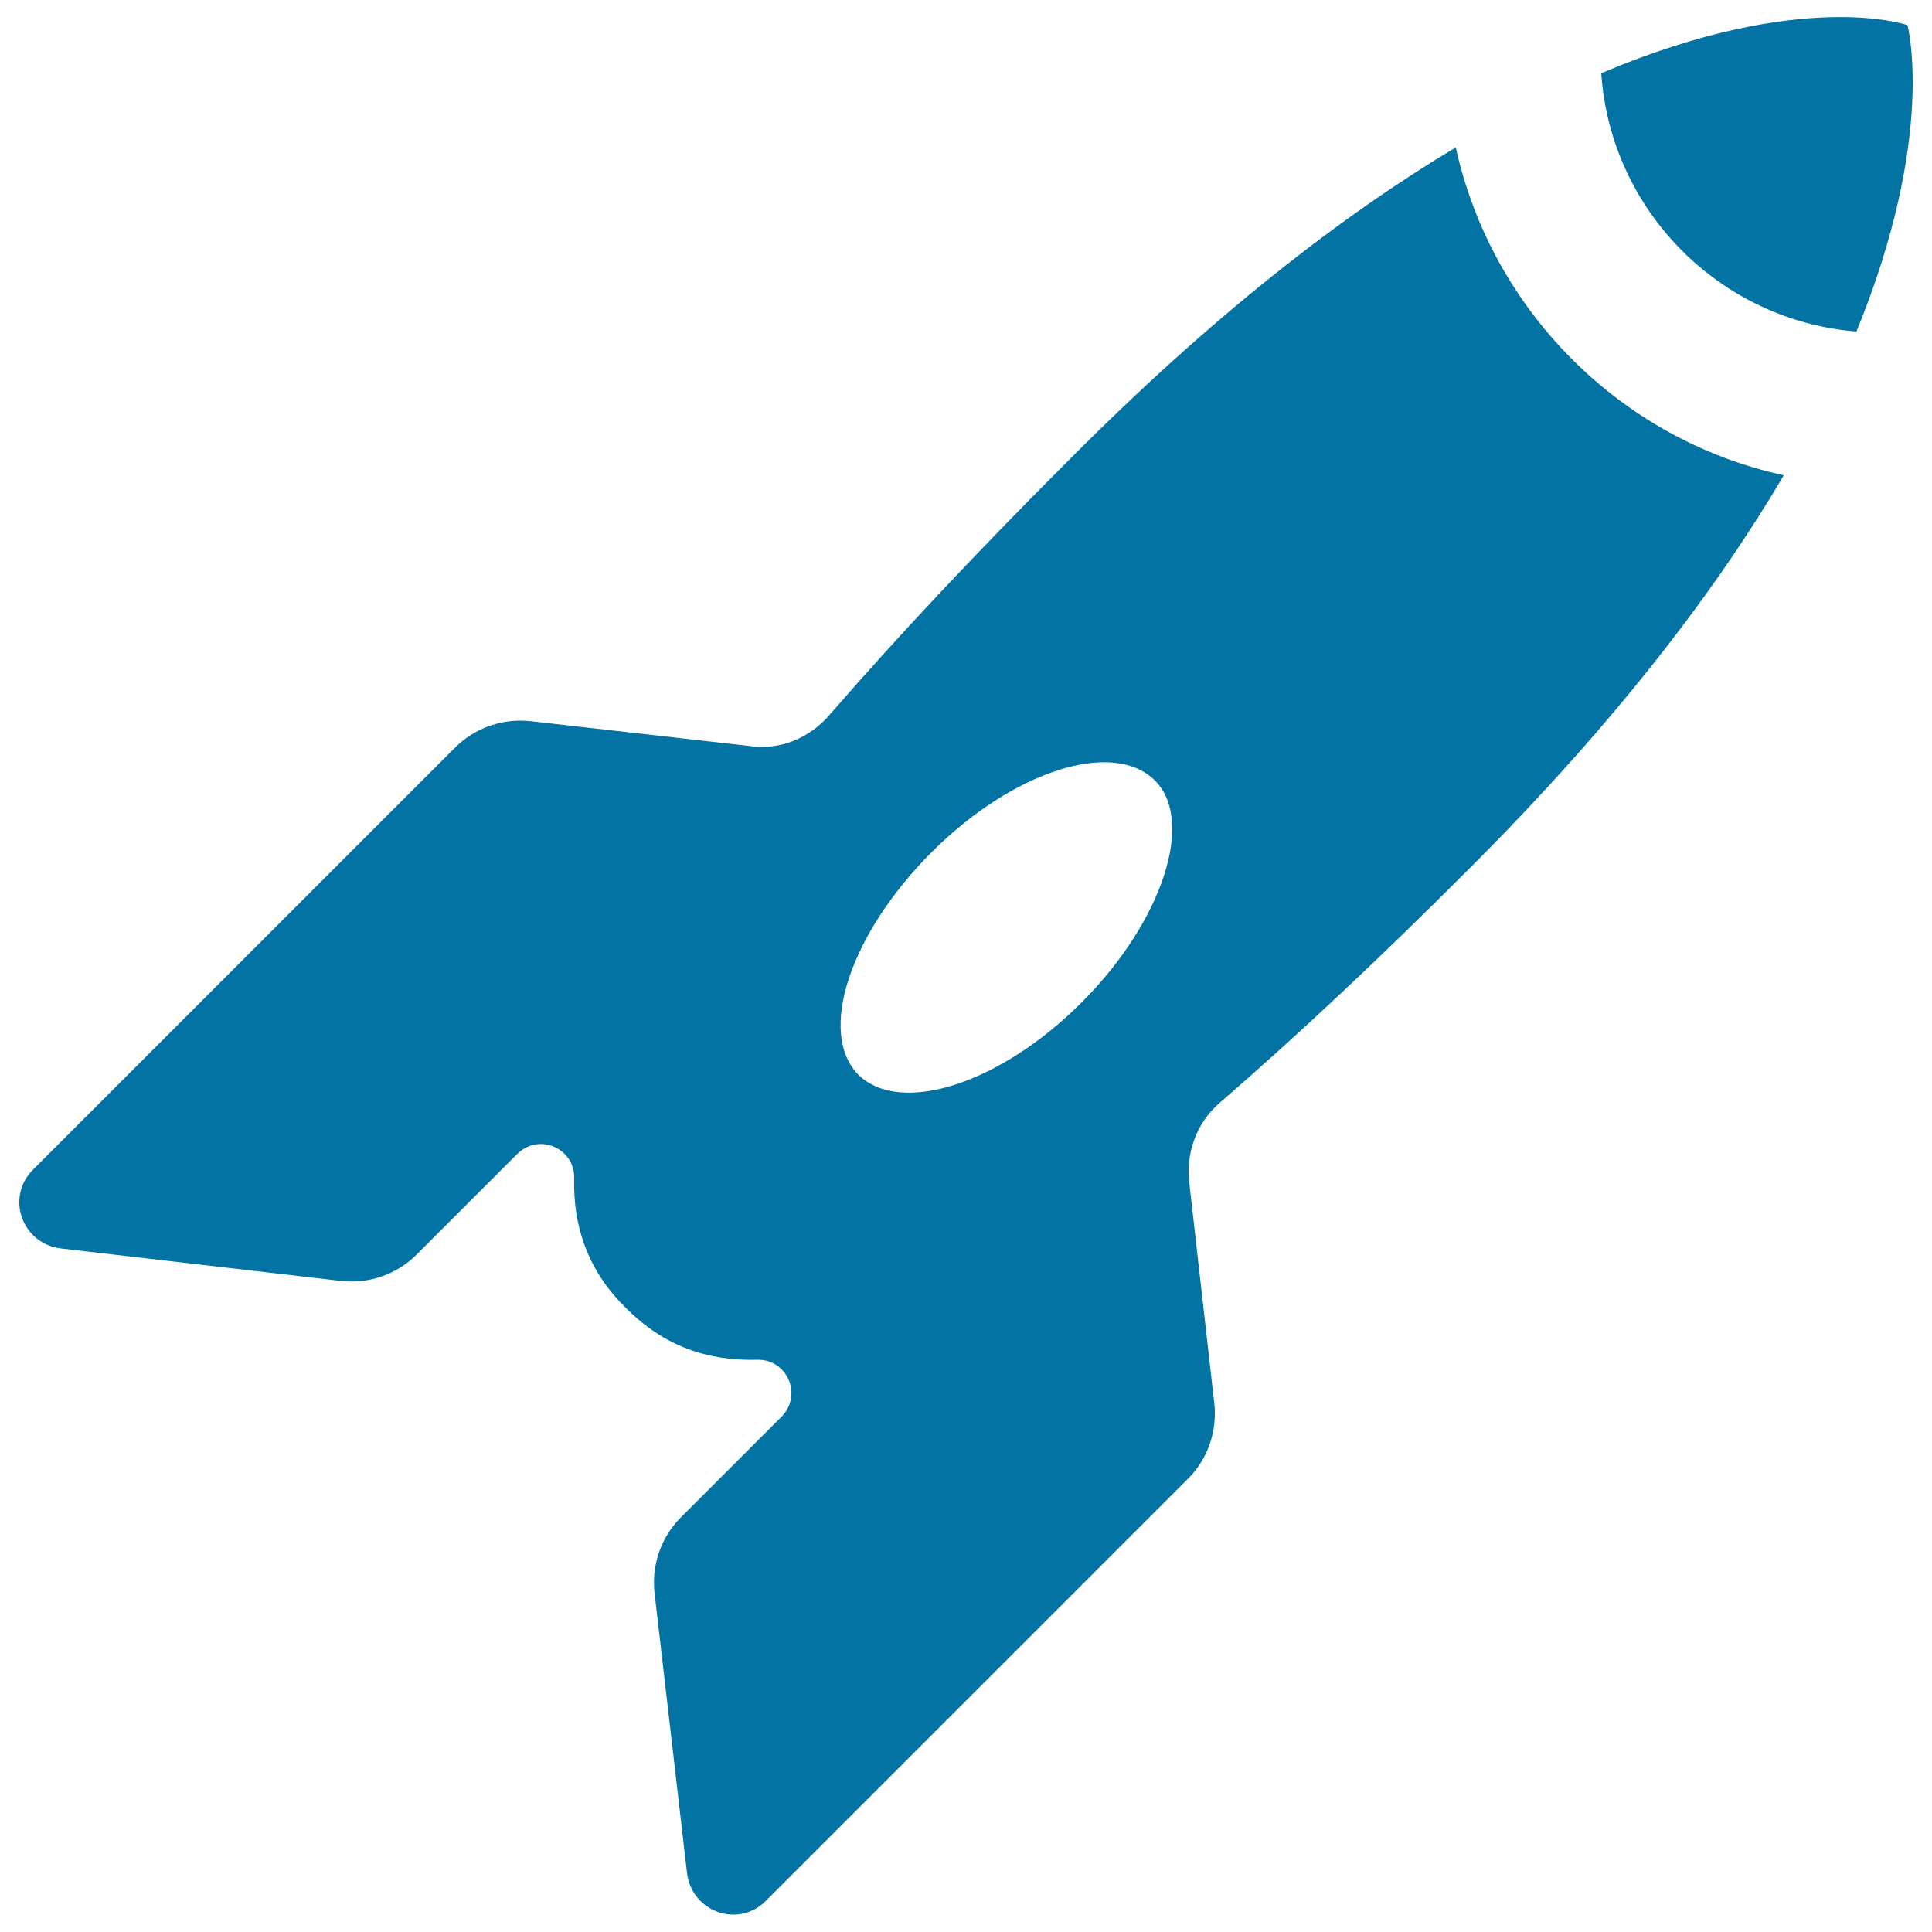
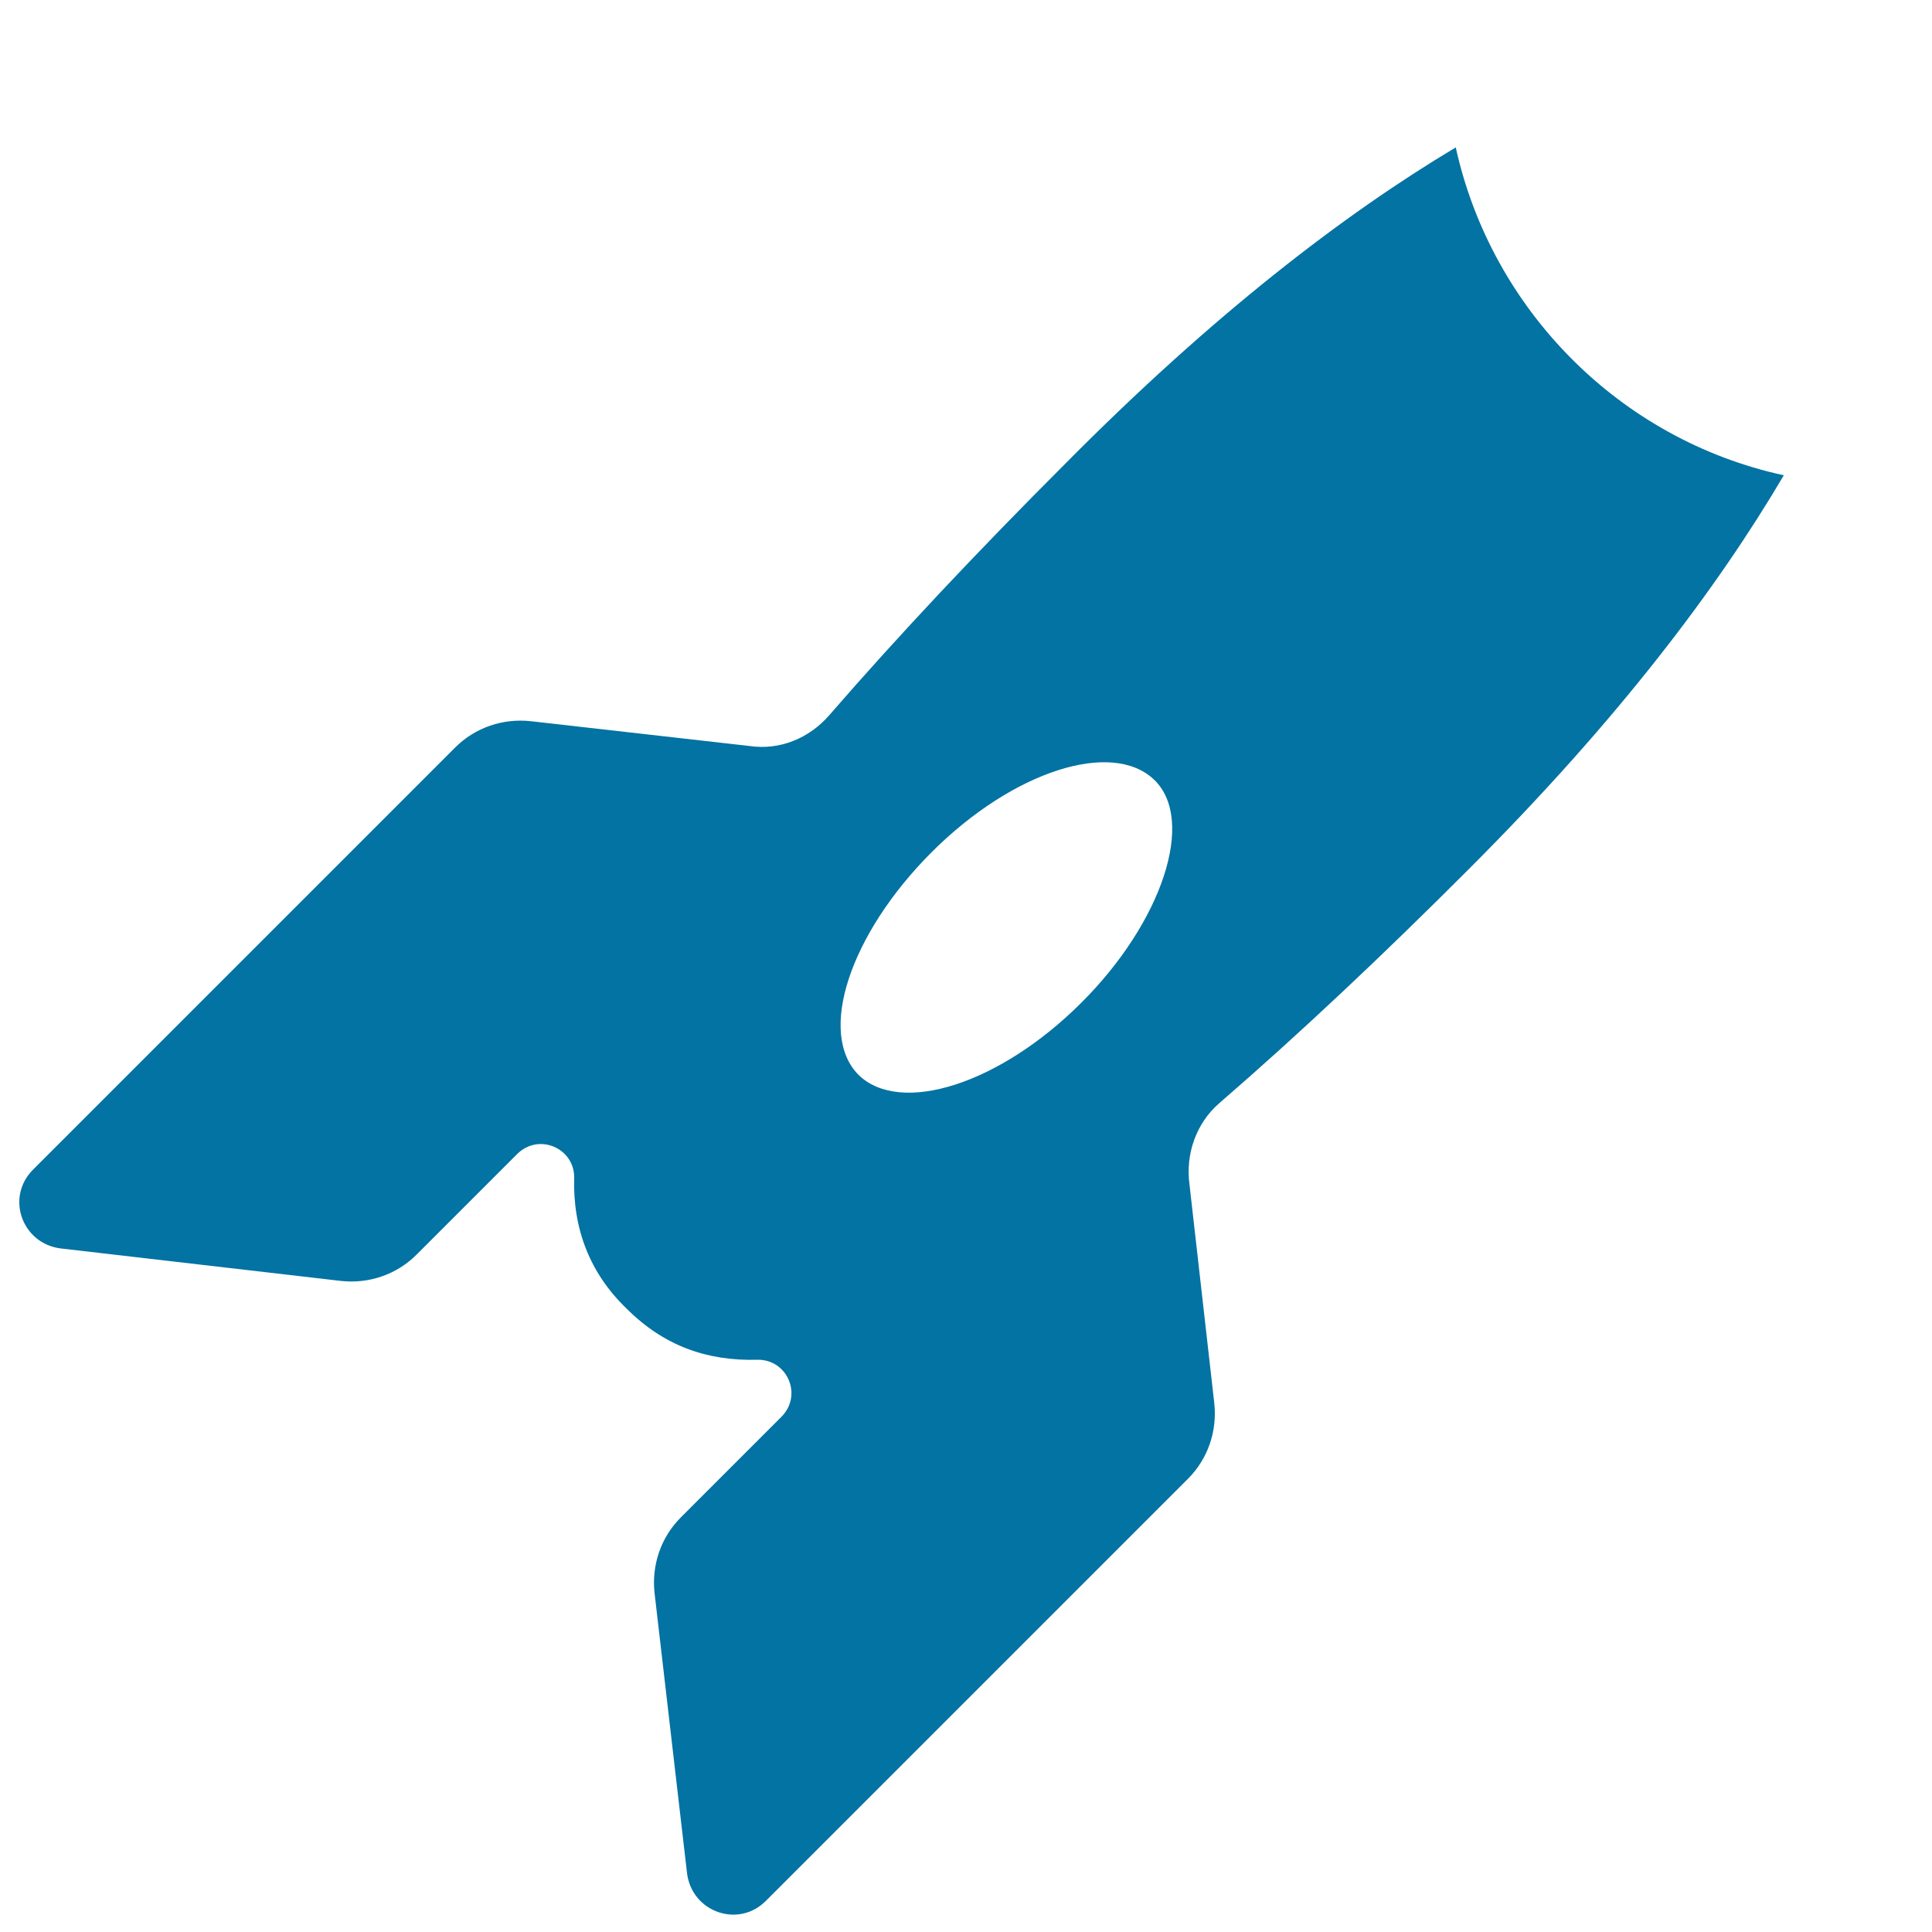
<svg xmlns="http://www.w3.org/2000/svg" viewBox="0 0 1000 1000" style="fill:#0273a2">
  <title>Rocket Space Ship In Diagonal SVG icon</title>
  <g>
    <path d="M631.1,571c41.6-36,84.9-76.8,129.7-121.7c76.8-76.8,128.1-144.9,162.5-203.3C838.4,227.6,772,160.3,753.5,76.3c-57.6,34.4-125.7,86.5-202.5,164.1c-44.8,44.8-85.6,88.1-121.7,129.7c-10.4,12-25.6,18.4-41.6,16l-112.9-12.8c-14.4-1.6-28.8,3.2-39.2,13.6L17.1,605.4c-14.4,14.4-5.6,38.4,14.4,40.8L176.4,663c14.4,1.6,28.8-3.2,39.2-13.6l52-52c11.2-11.2,29.6-3.2,29.6,12c-0.8,26.4,8,49.6,27.2,68c19.2,19.2,41.6,27.2,68,26.4c15.2,0,23.2,18.4,12,29.6l-52,52c-10.4,10.4-15.2,24.8-13.6,39.2l16.8,144.9c2.4,20,26.4,28.8,40.8,14.4l218.5-218.5c10.4-10.4,15.2-24.8,13.6-39.2l-12.8-112.9C613.5,597.4,619.1,581.4,631.1,571z M559.8,518.9c-42.4,42.4-93.6,58.4-115.3,37.6c-21.6-21.6-4.8-72.8,37.6-115.3c42.4-42.4,93.6-58.4,115.3-37.6C619.1,424.5,601.5,477.3,559.8,518.9z" />
-     <path d="M828.8,37.9c4.8,71.2,61.6,128.1,132.1,133.7C1002.5,69.9,987.3,13,987.3,13S932.9-6.2,828.8,37.9z" />
  </g>
</svg>